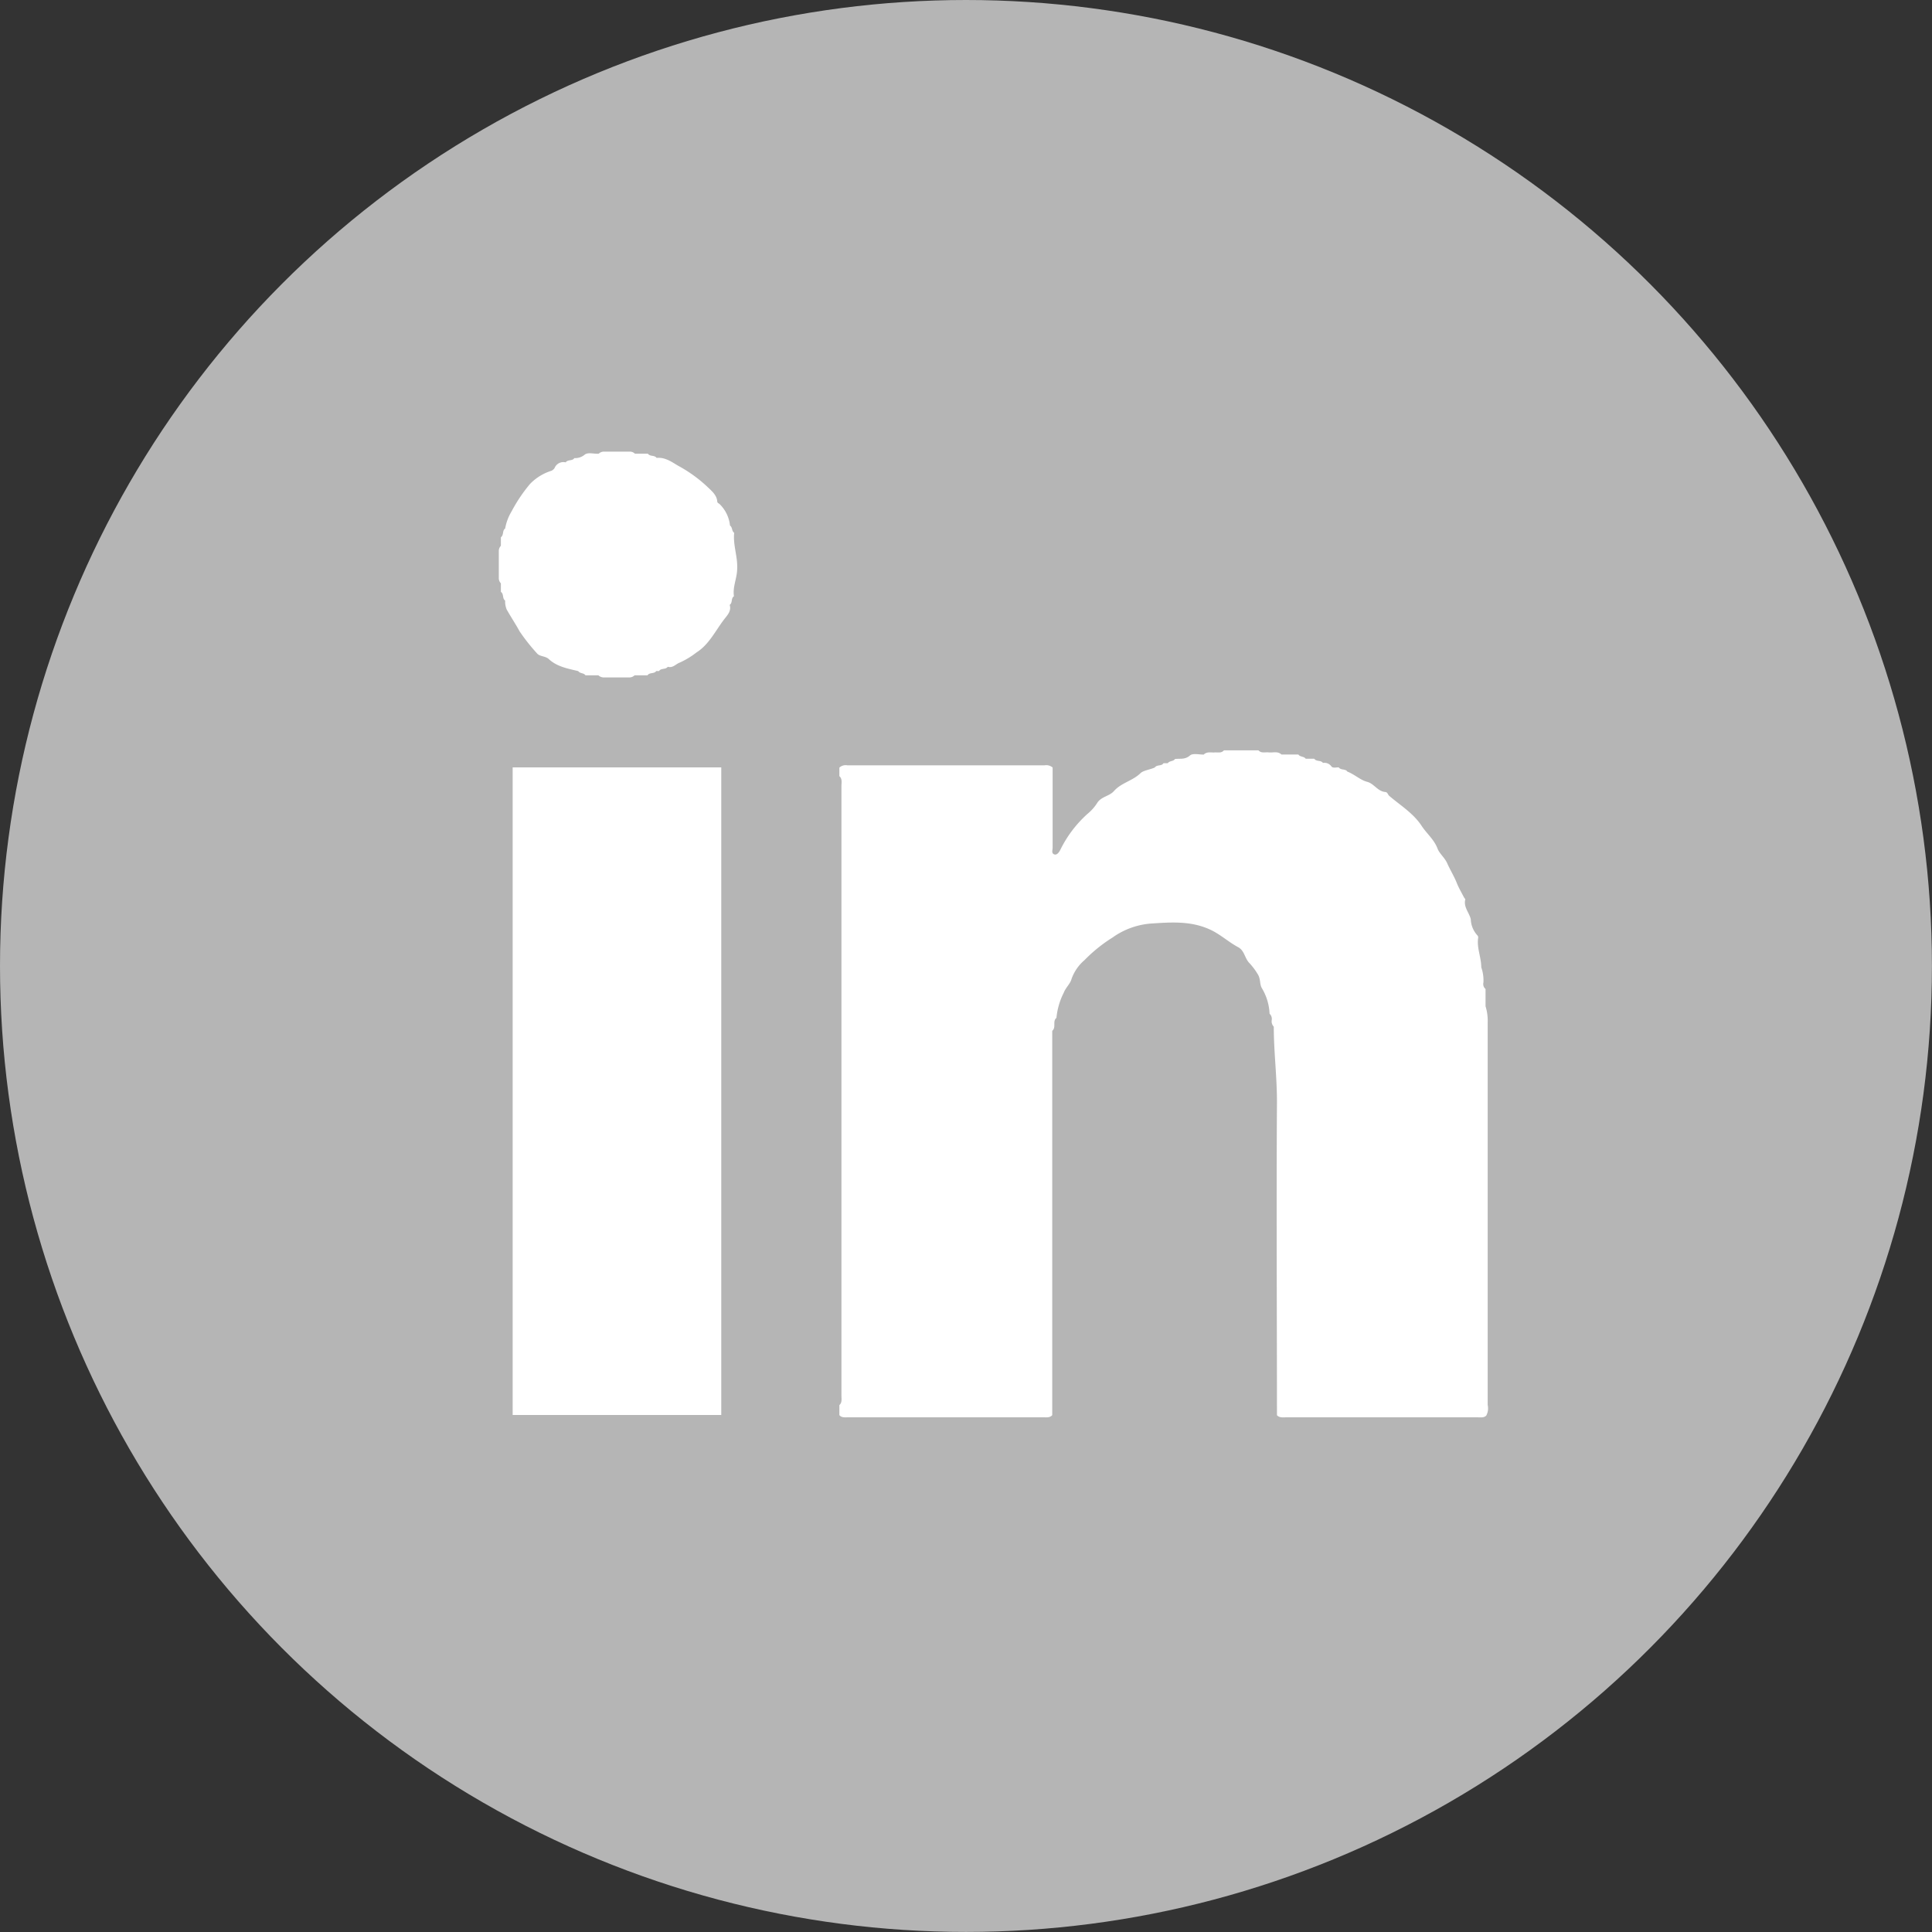
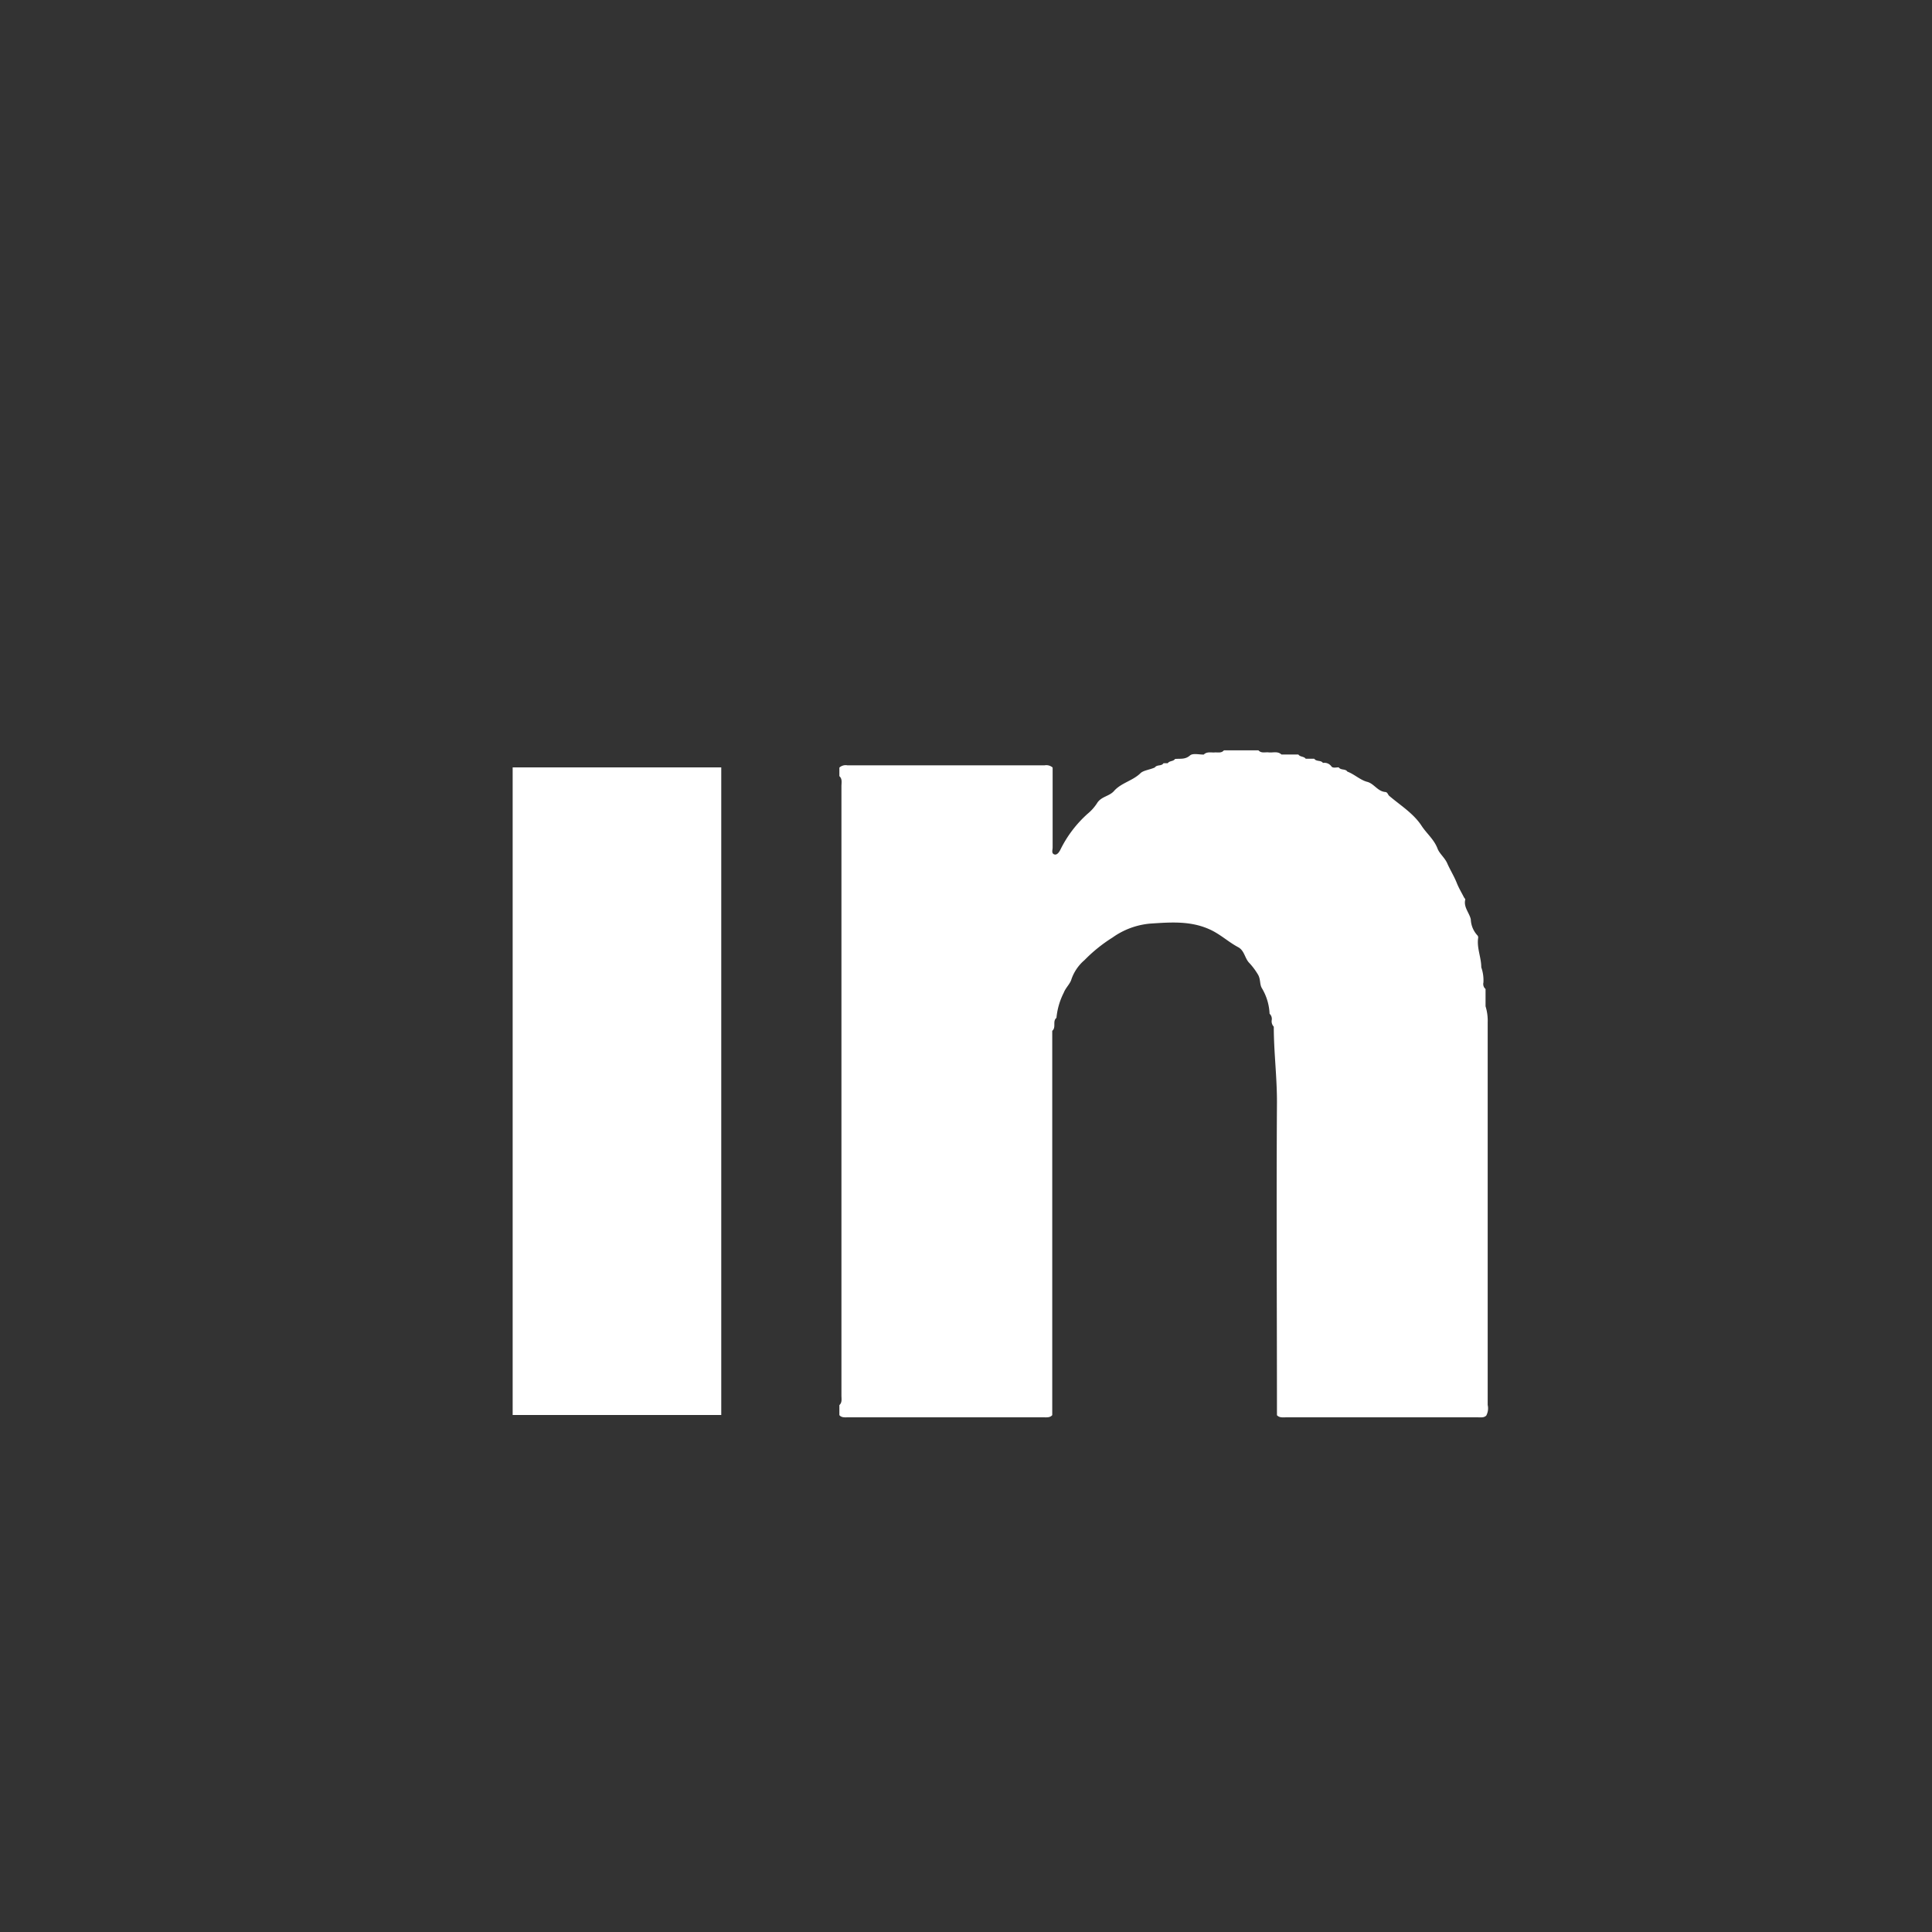
<svg xmlns="http://www.w3.org/2000/svg" viewBox="0 0 298.51 298.51">
  <rect x="0" y="0" width="298.51" height="298.51" fill="#333333" stroke="none" />
  <defs>
    <style>.cls-1{fill:#b5b5b5;}.cls-2{fill:#fff;}</style>
  </defs>
  <title>linked-in</title>
  <g id="Ebene_2" data-name="Ebene 2">
    <g id="Ebene_1-2" data-name="Ebene 1">
-       <circle class="cls-1" cx="149.25" cy="149.25" r="149.25" />
      <path class="cls-2" d="M229.86,217.08q0-29.55,0-59.1a7.51,7.51,0,0,0-.33-2.5v-2.67a1,1,0,0,1-.33-1,6,6,0,0,0-.33-2.35c0-1.54-.72-3-.48-4.56a.47.47,0,0,0-.14-.4,3.85,3.85,0,0,1-1-2.46c-.22-1-1.16-1.9-.85-3.06,0-.09-.15-.23-.22-.36-.36-.71-.77-1.39-1.07-2.13-.42-1.08-1.05-2.07-1.51-3.12-.39-.87-1.2-1.48-1.49-2.26-.54-1.42-1.68-2.32-2.46-3.51-1.25-1.92-3.26-3.15-5-4.63-.22-.19-.25-.57-.61-.6-1.18-.09-1.74-1.3-2.8-1.57s-2-1.19-3.06-1.58c-.31-.48-1-.17-1.34-.66-.38,0-.91.16-1.13-.15a1.32,1.32,0,0,0-1.3-.53c-.33-.47-1-.16-1.35-.65l-1.32,0c-.27-.39-.86-.25-1.13-.65H198c-.6-.56-1.33-.25-2-.33-.53-.06-1.12.18-1.56-.32h-5.33c-.4.48-.95.29-1.45.33s-1.19-.17-1.67.33c-.73,0-1.7-.24-2.12.13-.76.67-1.53.46-2.32.55-.26.4-.85.25-1.12.65h-.66c-.31.5-1,.18-1.34.66-.73.34-1.77.45-2.2.87-1.22,1.2-3,1.5-4.11,2.77-.73.83-2,.84-2.63,1.9a7.11,7.11,0,0,1-1.44,1.61,18.21,18.21,0,0,0-4.16,5.45c-.16.34-.52,1-1,.83s-.24-.71-.25-1.08q0-6.18,0-12.34a1.47,1.47,0,0,0-1.24-.34H130.93a1.44,1.44,0,0,0-1.24.35v1.32c.48.44.32,1,.32,1.57q0,31.46,0,62.91,0,15.62,0,31.23c0,.51.13,1.06-.32,1.47,0,.52,0,1,0,1.55.33.39.79.34,1.23.34h30.42c.44,0,.9.05,1.24-.34,0-.56,0-1.11,0-1.67V159.27c.65-.54,0-1.49.65-2a10.83,10.83,0,0,1,1.13-3.89c.31-.8,1-1.37,1.2-2.12a6.79,6.79,0,0,1,2-2.91,23.4,23.4,0,0,1,4.33-3.49,11.78,11.78,0,0,1,5.87-2.16c3.08-.2,6.22-.46,9.23.94,1.58.73,2.82,1.91,4.32,2.71,1,.54,1,1.74,1.76,2.48a10.39,10.39,0,0,1,1.25,1.67c.48.74.28,1.48.62,2.13a8.35,8.35,0,0,1,1.22,4,1.09,1.09,0,0,1,.33,1,1.19,1.19,0,0,0,.32,1c0,3.93.51,7.84.49,11.79-.1,16.08,0,32.16,0,48.24.38.41.88.33,1.35.33h29.73c.44,0,.9.08,1.26-.27A2.38,2.38,0,0,0,229.86,217.08Z" />
-       <path class="cls-2" d="M113.44,82.33c-.4-.27-.25-.86-.65-1.13a5.4,5.4,0,0,0-1.55-3.26c-.12-.16-.41-.2-.42-.46-.07-1-.88-1.64-1.52-2.26a21.58,21.58,0,0,0-4.56-3.28c-1-.6-2-1.32-3.29-1.19-.32-.47-1-.17-1.35-.65l-2,0a1.1,1.1,0,0,0-.79-.32c-1.33,0-2.66,0-4,0a1.13,1.13,0,0,0-.8.32c-.75.07-1.66-.29-2.21.18a2.26,2.26,0,0,1-1.56.5c-.31.49-1,.18-1.34.66a1.46,1.46,0,0,0-1.7.85,1.08,1.08,0,0,1-.66.5,7.8,7.8,0,0,0-3.16,2A24.11,24.11,0,0,0,79.05,79a7.75,7.75,0,0,0-1,2.66c-.48.33-.17,1-.66,1.35,0,.44,0,.88,0,1.32a1.14,1.14,0,0,0-.32.8q0,2.1,0,4.2a1.13,1.13,0,0,0,.32.8c0,.44,0,.88,0,1.32.49.32.18,1,.66,1.35a3.22,3.22,0,0,0,.24,1.38c.65,1.15,1.39,2.26,2,3.38a30,30,0,0,0,2.68,3.39c.41.51,1.29.39,1.82.88,1.28,1.19,2.94,1.47,4.55,1.86.27.4.85.25,1.12.65l2,0a1.2,1.2,0,0,0,.8.33h4a1.16,1.16,0,0,0,.79-.33h2c.32-.49,1-.18,1.35-.66h.43c.32-.49,1-.18,1.35-.66.78.24,1.24-.43,1.86-.65a12.68,12.68,0,0,0,2.57-1.56c1.94-1.22,2.93-3.36,4.28-5.12.42-.56,1.17-1.27.85-2.23.48-.32.17-1,.66-1.34-.22-1.45.48-2.77.5-4.22C114,86,113.23,84.21,113.44,82.33Z" />
      <path class="cls-2" d="M79.21,218.63h32.23q0-50,0-100.06H79.21Z" />
    </g>
  </g>
</svg>